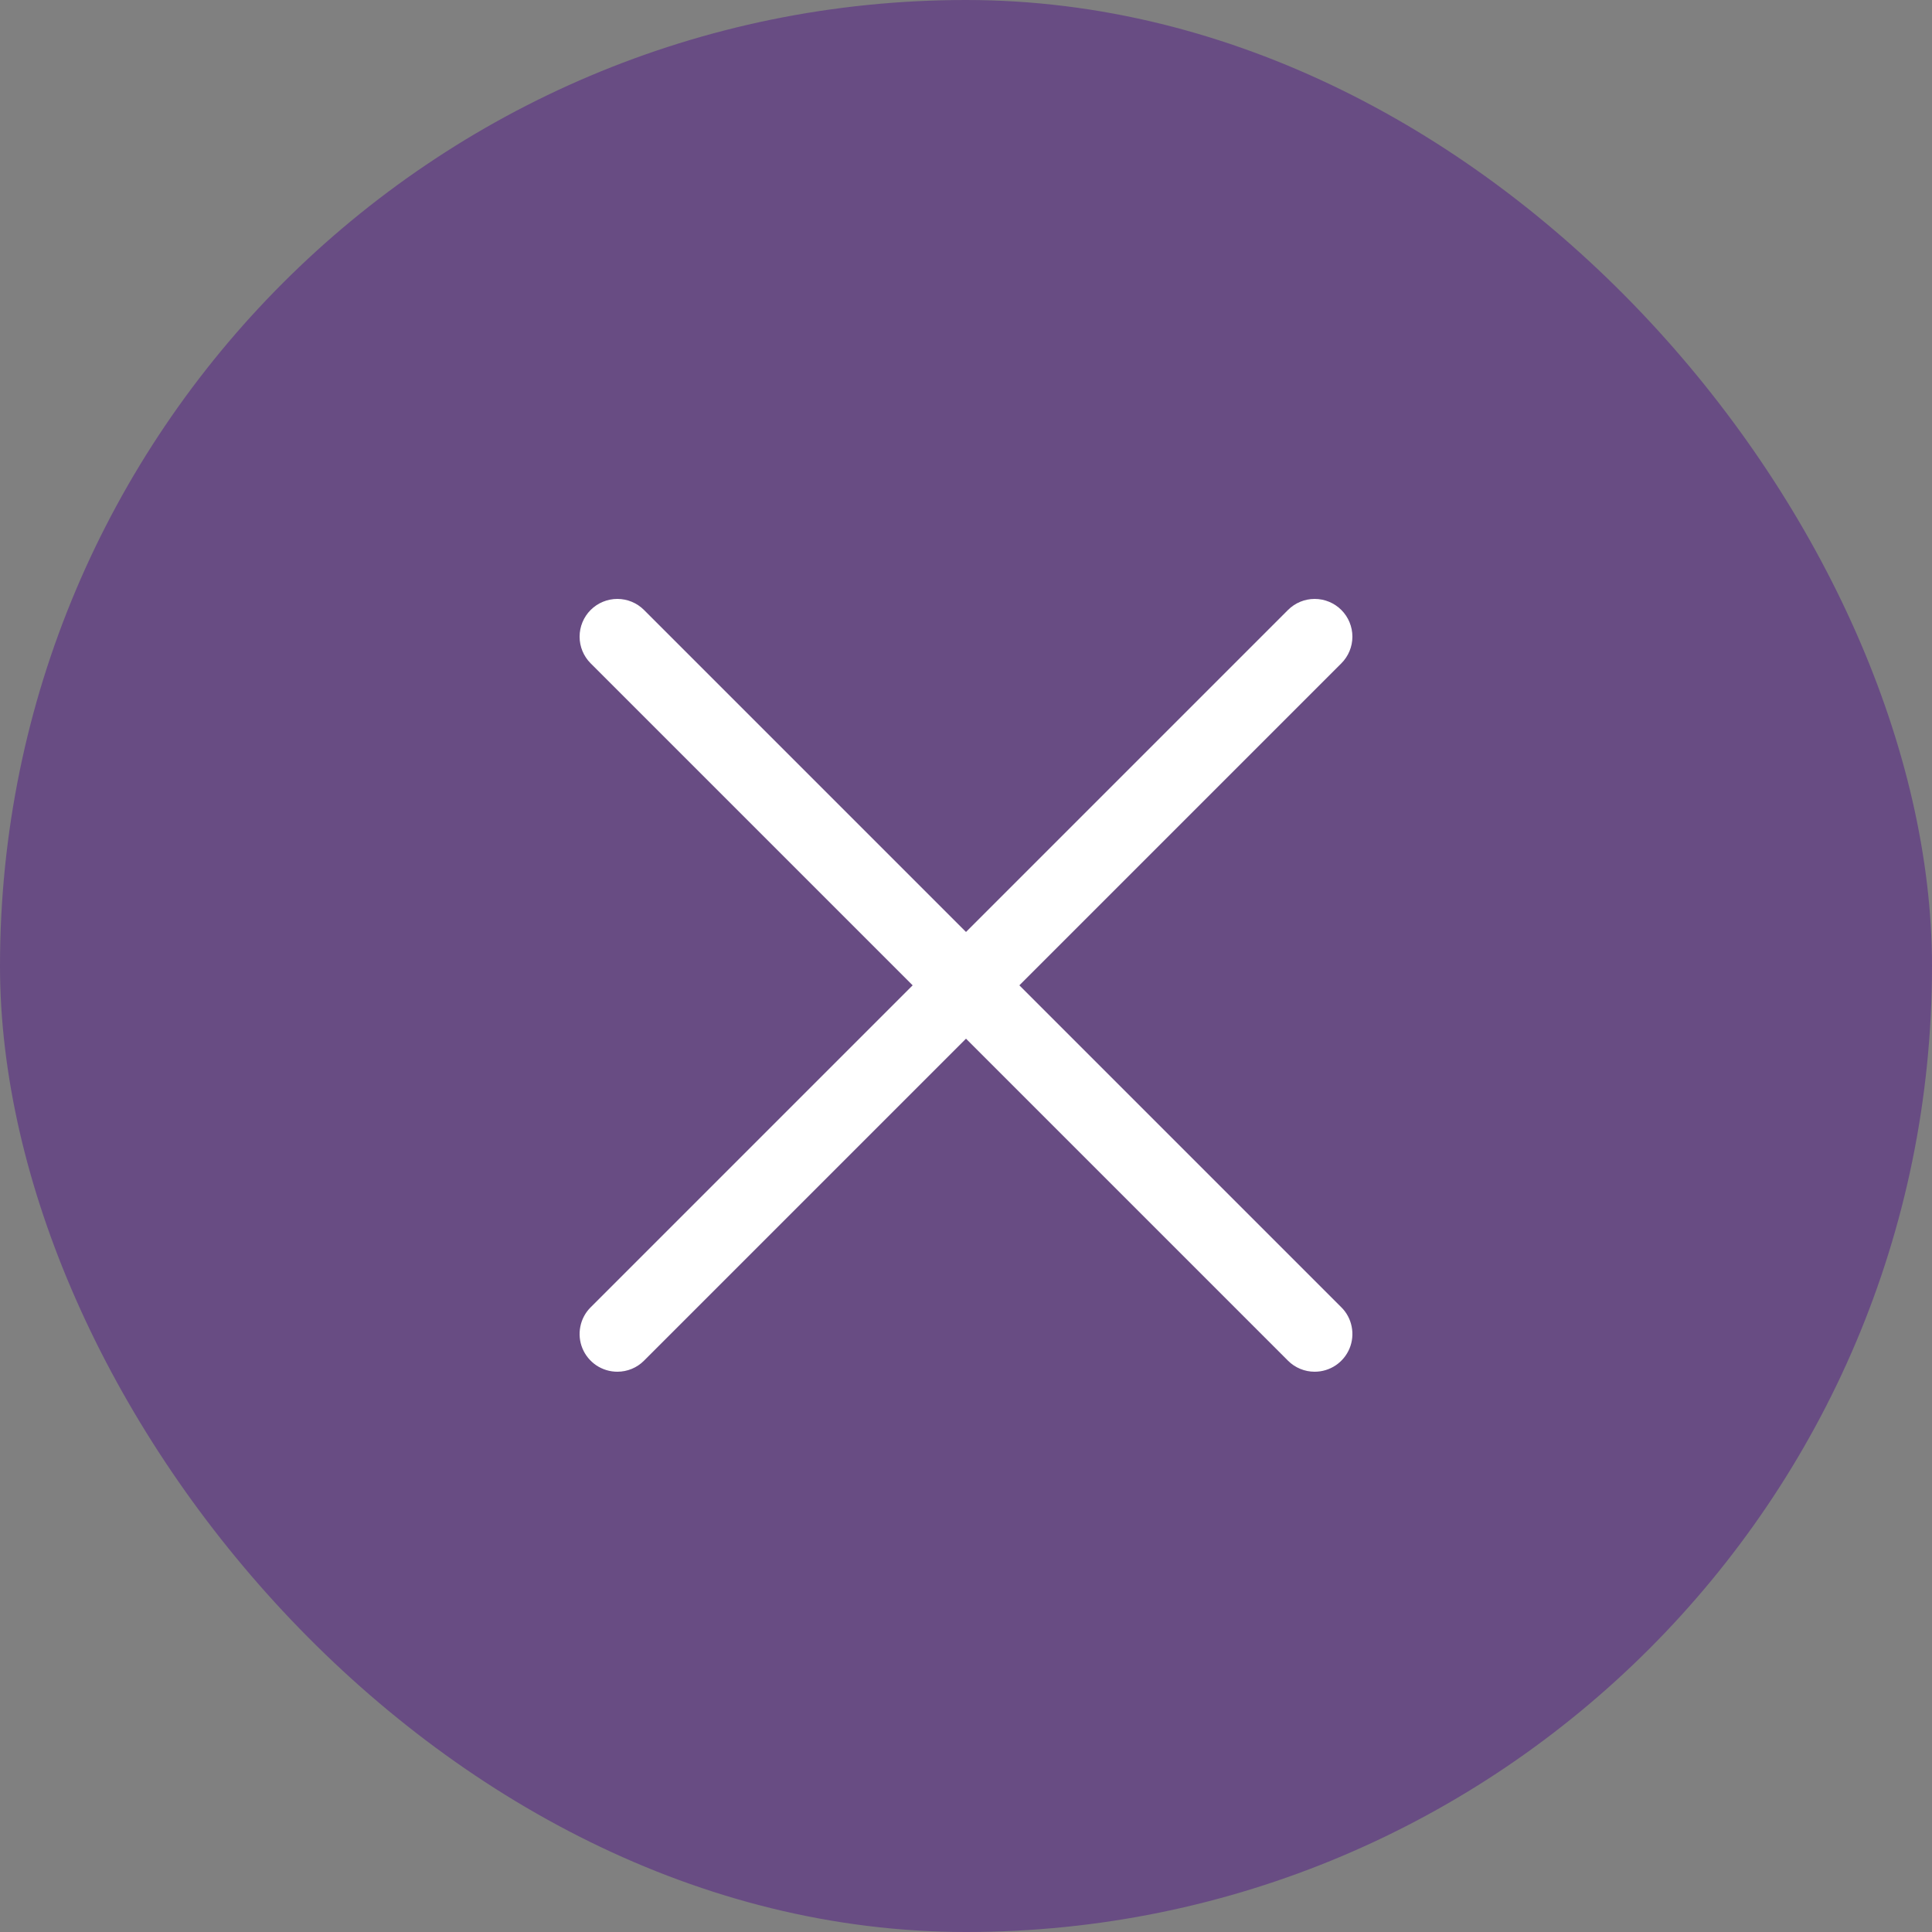
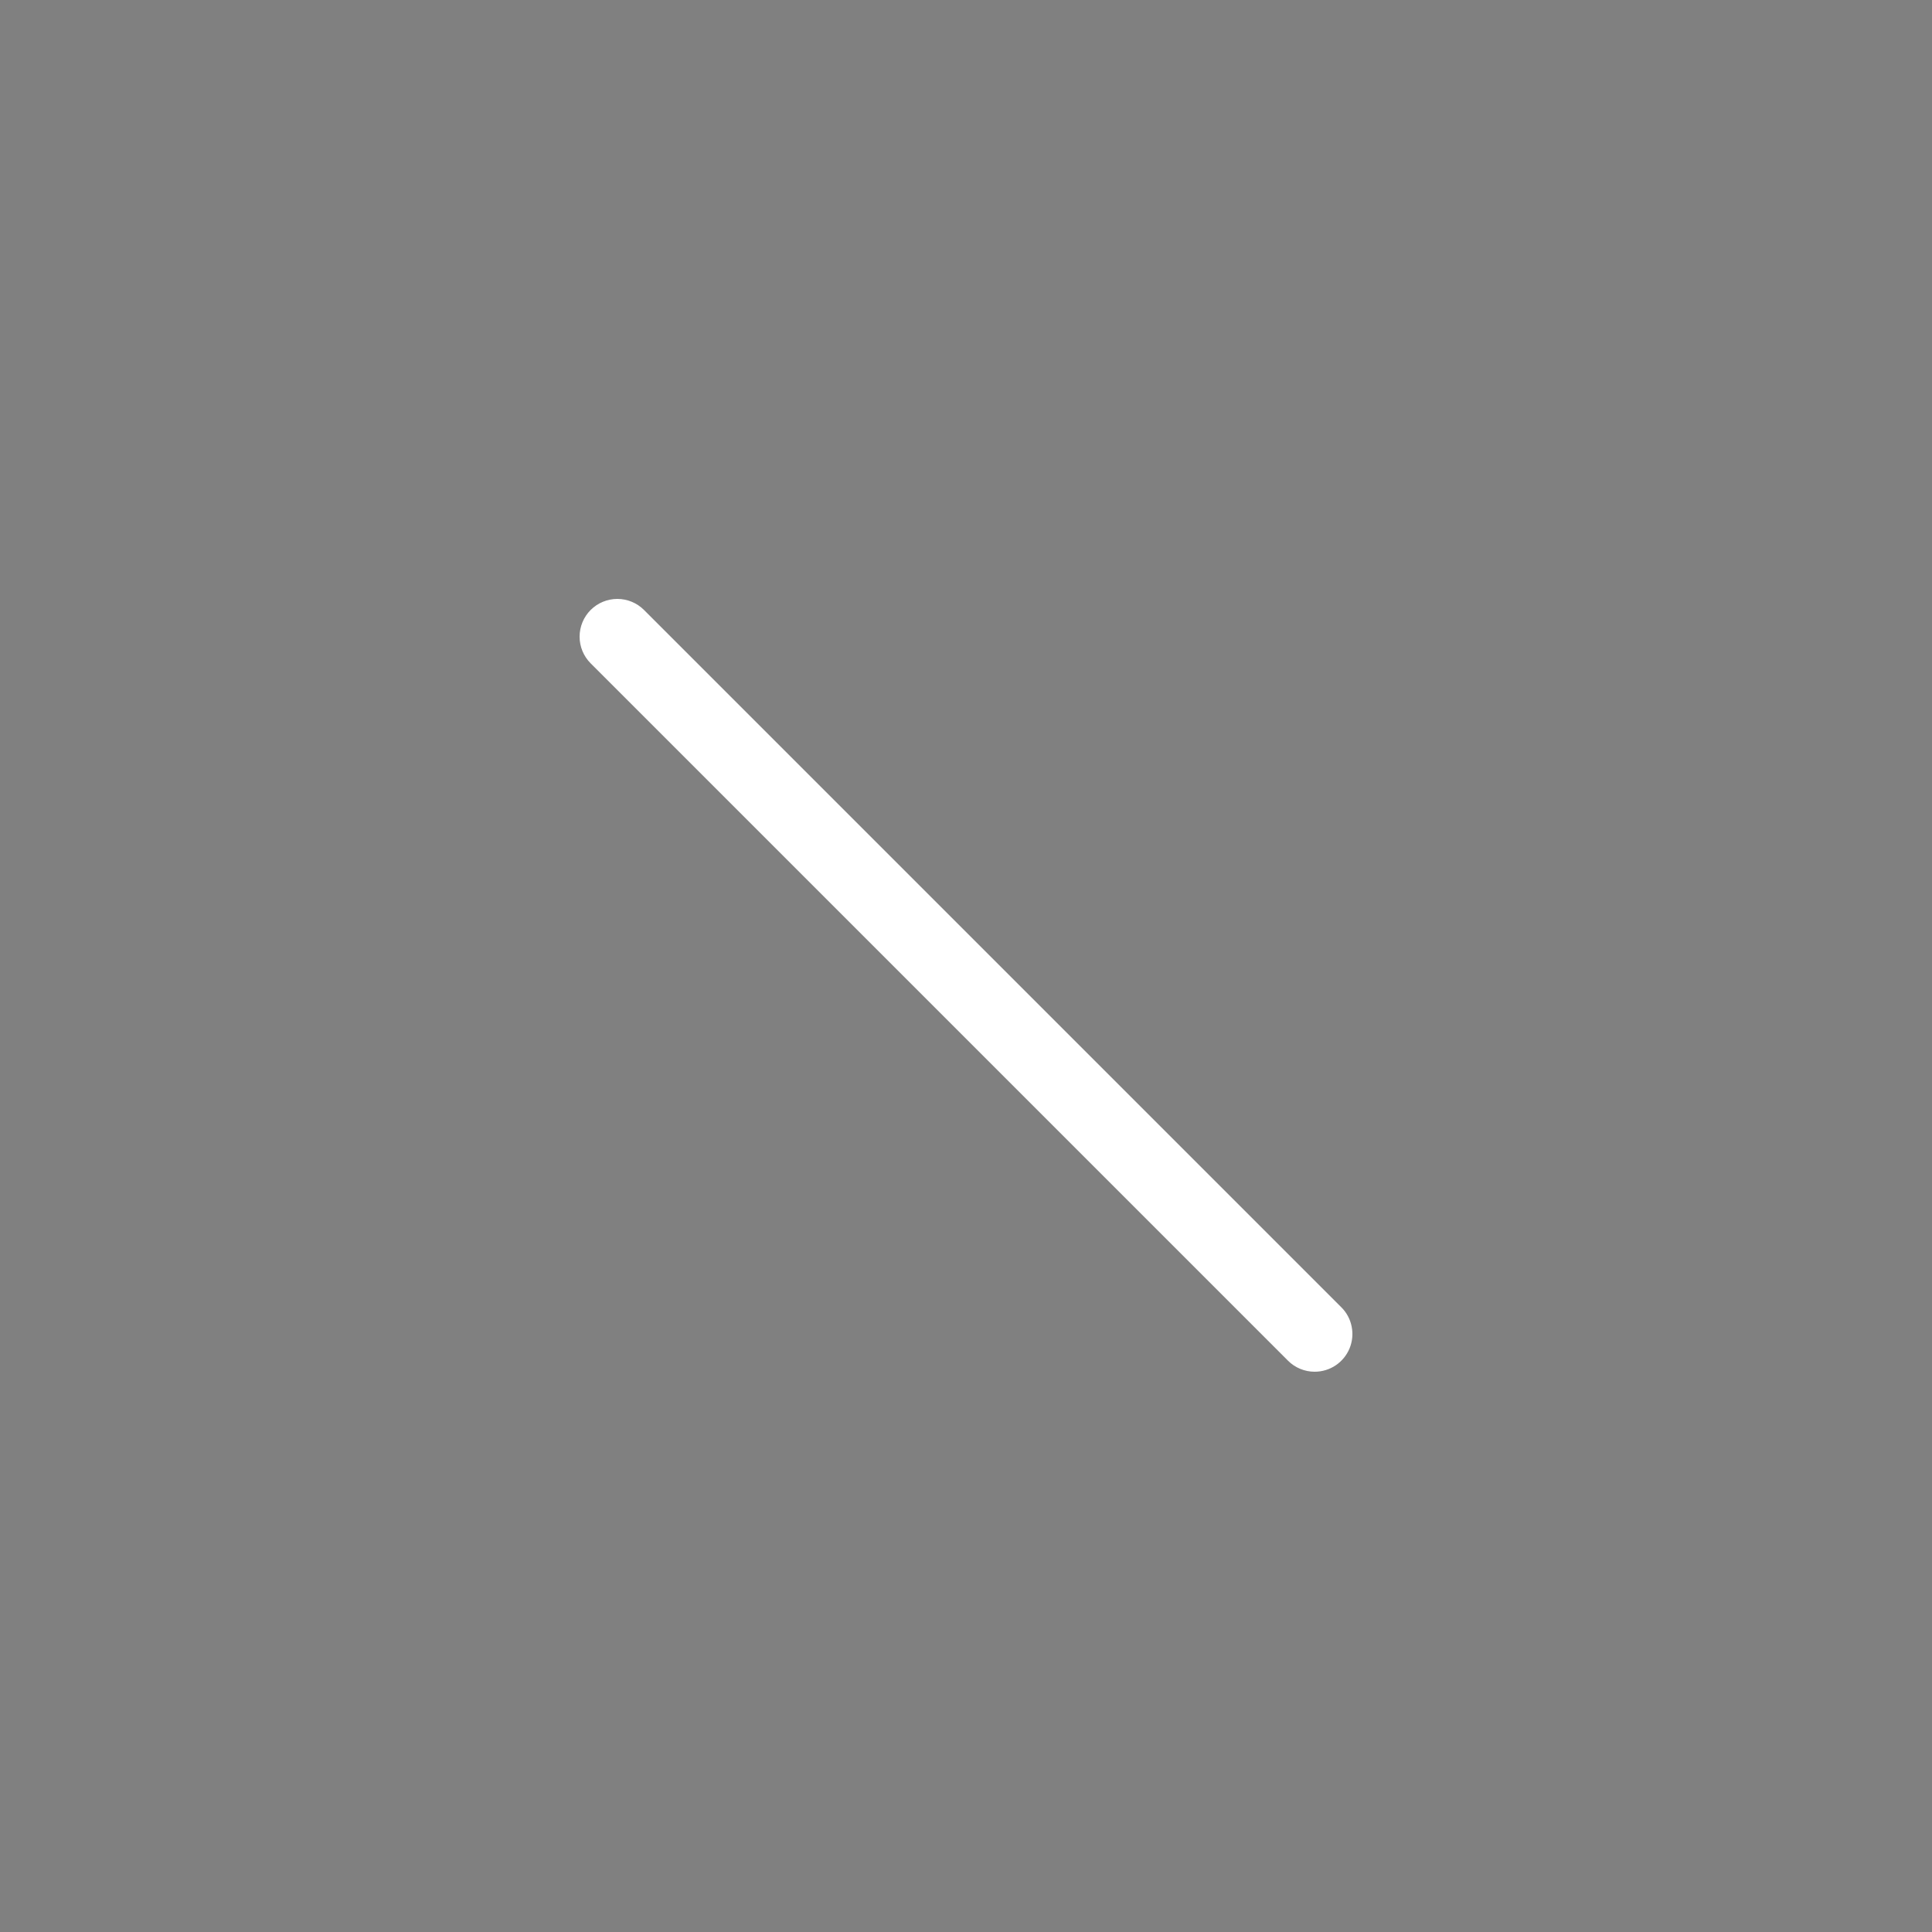
<svg xmlns="http://www.w3.org/2000/svg" width="50" height="50" viewBox="0 0 50 50" fill="none">
  <rect x="0" y="0" width="50" height="50" fill="#808080" stroke="none" />
-   <rect width="50" height="50" rx="25" fill="#684C83" />
-   <path d="M15.977 35.5C15.784 35.5 15.595 35.443 15.434 35.336C15.274 35.228 15.148 35.076 15.074 34.897C15 34.719 14.981 34.522 15.019 34.333C15.056 34.143 15.149 33.969 15.286 33.833L33.333 15.786C33.516 15.603 33.764 15.5 34.023 15.5C34.282 15.5 34.531 15.603 34.714 15.786C34.897 15.969 35 16.218 35 16.477C35 16.736 34.897 16.984 34.714 17.167L16.667 35.214C16.577 35.305 16.469 35.377 16.351 35.426C16.232 35.475 16.105 35.5 15.977 35.5Z" fill="white" />
  <path d="M34.023 35.5C33.895 35.5 33.768 35.475 33.65 35.426C33.531 35.377 33.423 35.305 33.333 35.214L15.286 17.167C15.103 16.984 15 16.736 15 16.477C15 16.218 15.103 15.969 15.286 15.786C15.469 15.603 15.718 15.5 15.977 15.5C16.236 15.5 16.484 15.603 16.667 15.786L34.714 33.833C34.851 33.969 34.944 34.143 34.981 34.333C35.019 34.522 35 34.719 34.926 34.897C34.852 35.076 34.727 35.228 34.566 35.336C34.406 35.443 34.217 35.5 34.023 35.5Z" fill="white" />
</svg>